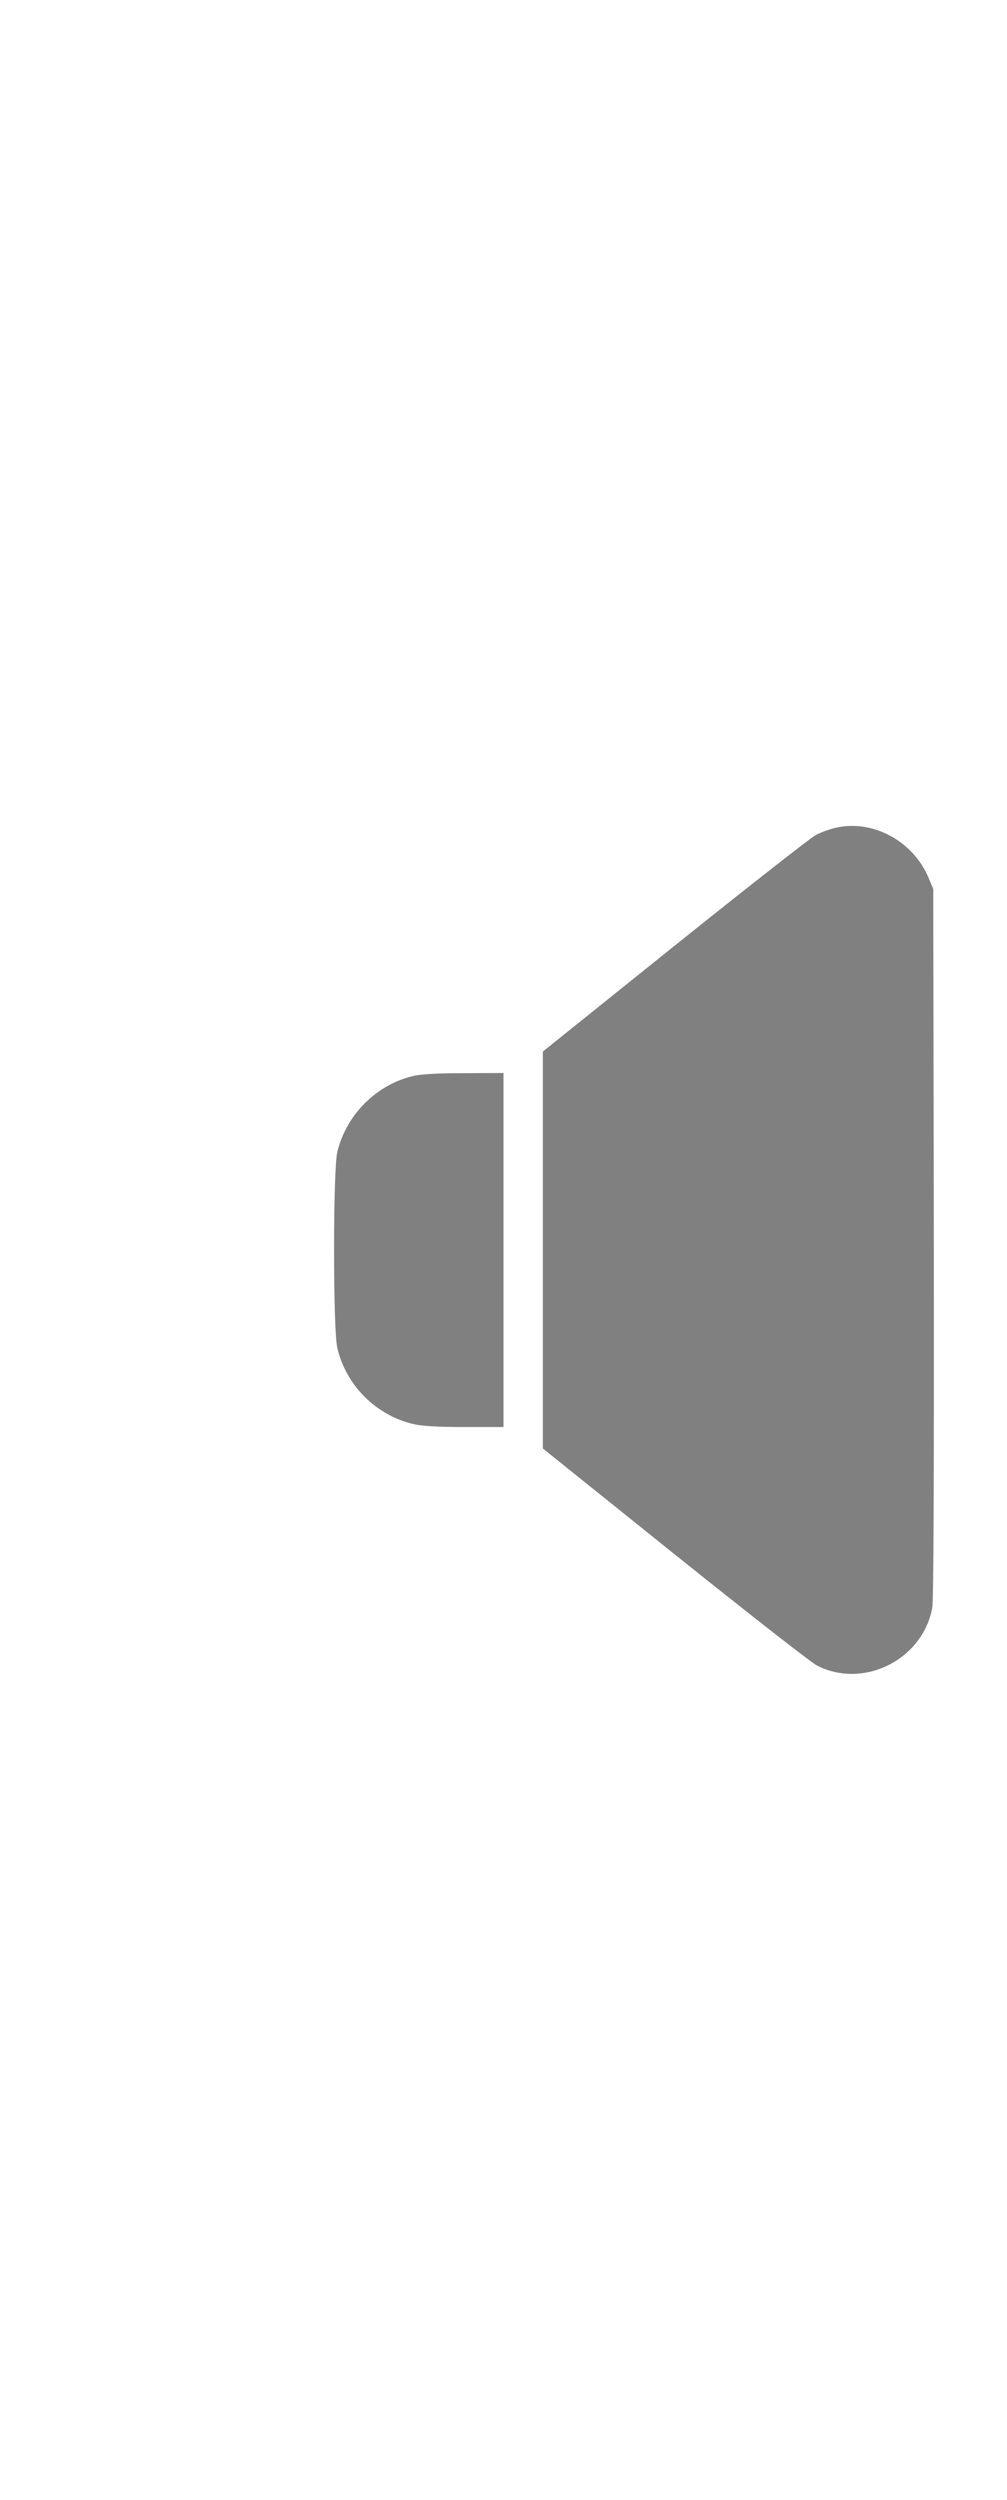
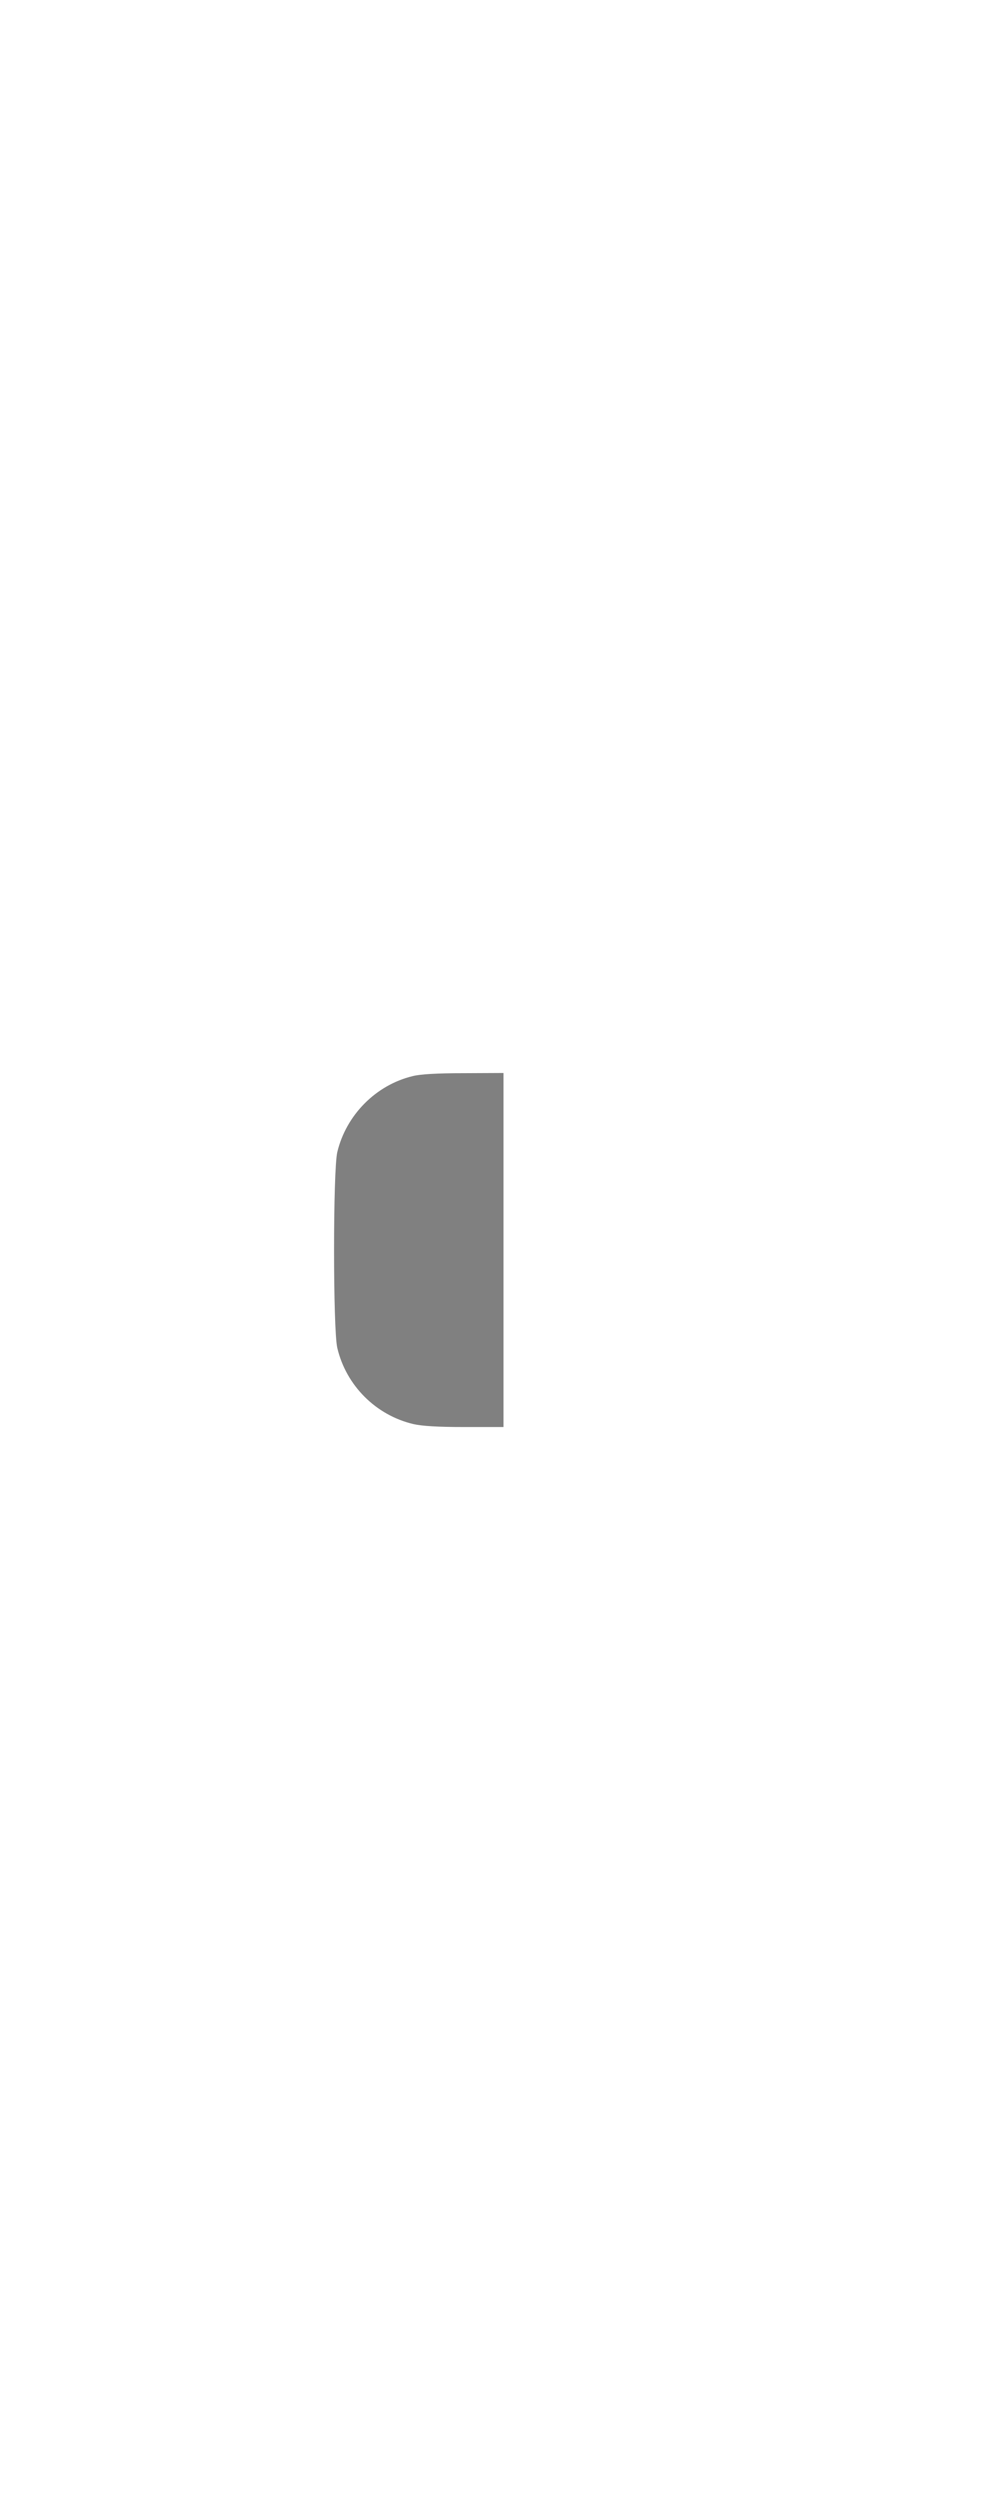
<svg xmlns="http://www.w3.org/2000/svg" version="1.0" width="512pt" height="512pt" viewBox="0 0 512 512" preserveAspectRatio="xMidYMid meet" style="&#10;    width: 275px;&#10;">
  <g style="&#10;    width: 50px;&#10;" stroke="none" fill="grey" transform="translate(170,512) scale(0.1,-0.1)">
-     <path d="M2550 4707 c-31 -7 -77 -24 -102 -37 -26 -14 -349 -267 -718 -563 l-670 -538 0 -1009 0 -1009 670 -538 c369 -296 694 -550 723 -565 236 -122 538 28 587 293 7 37 9 657 8 1855 l-3 1799 -22 53 c-77 189 -283 302 -473 259z" />
    <path d="M398 3444 c-187 -45 -338 -198 -383 -386 -22 -92 -22 -904 0 -996 45 -191 196 -342 387 -387 44 -10 122 -15 261 -15 l197 0 0 900 0 900 -202 -1 c-136 0 -222 -5 -260 -15z" />
  </g>
</svg>